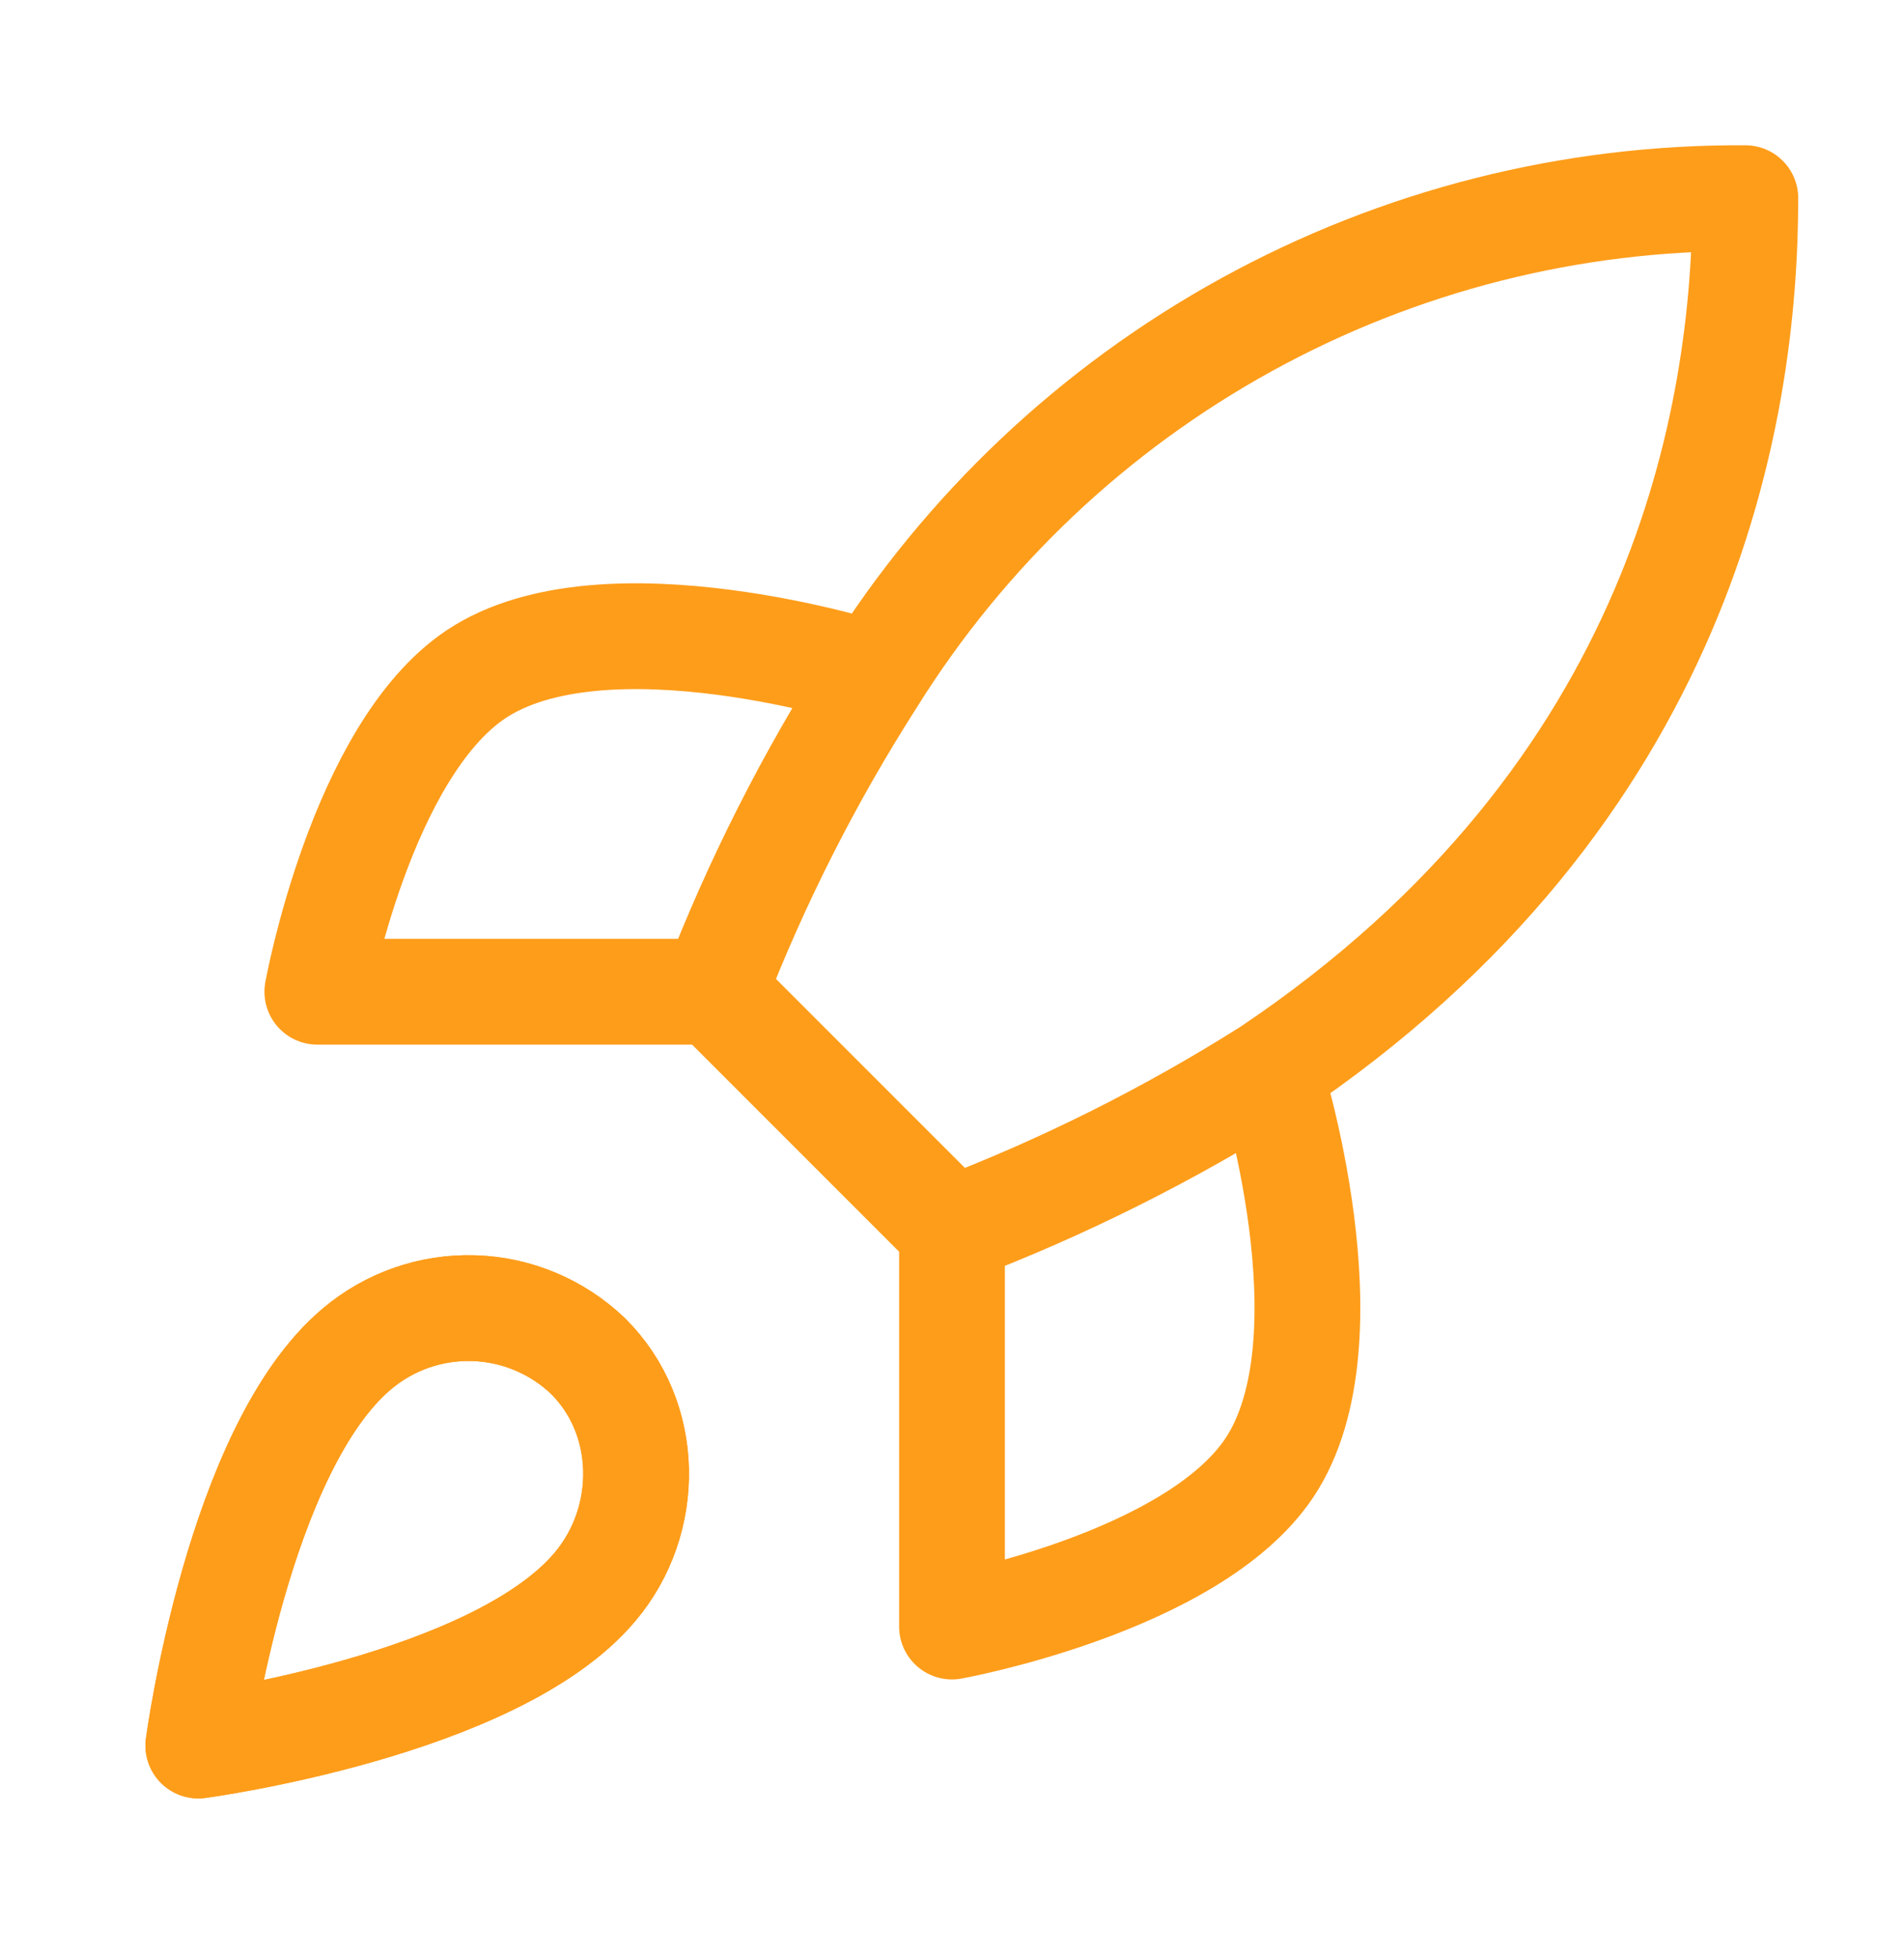
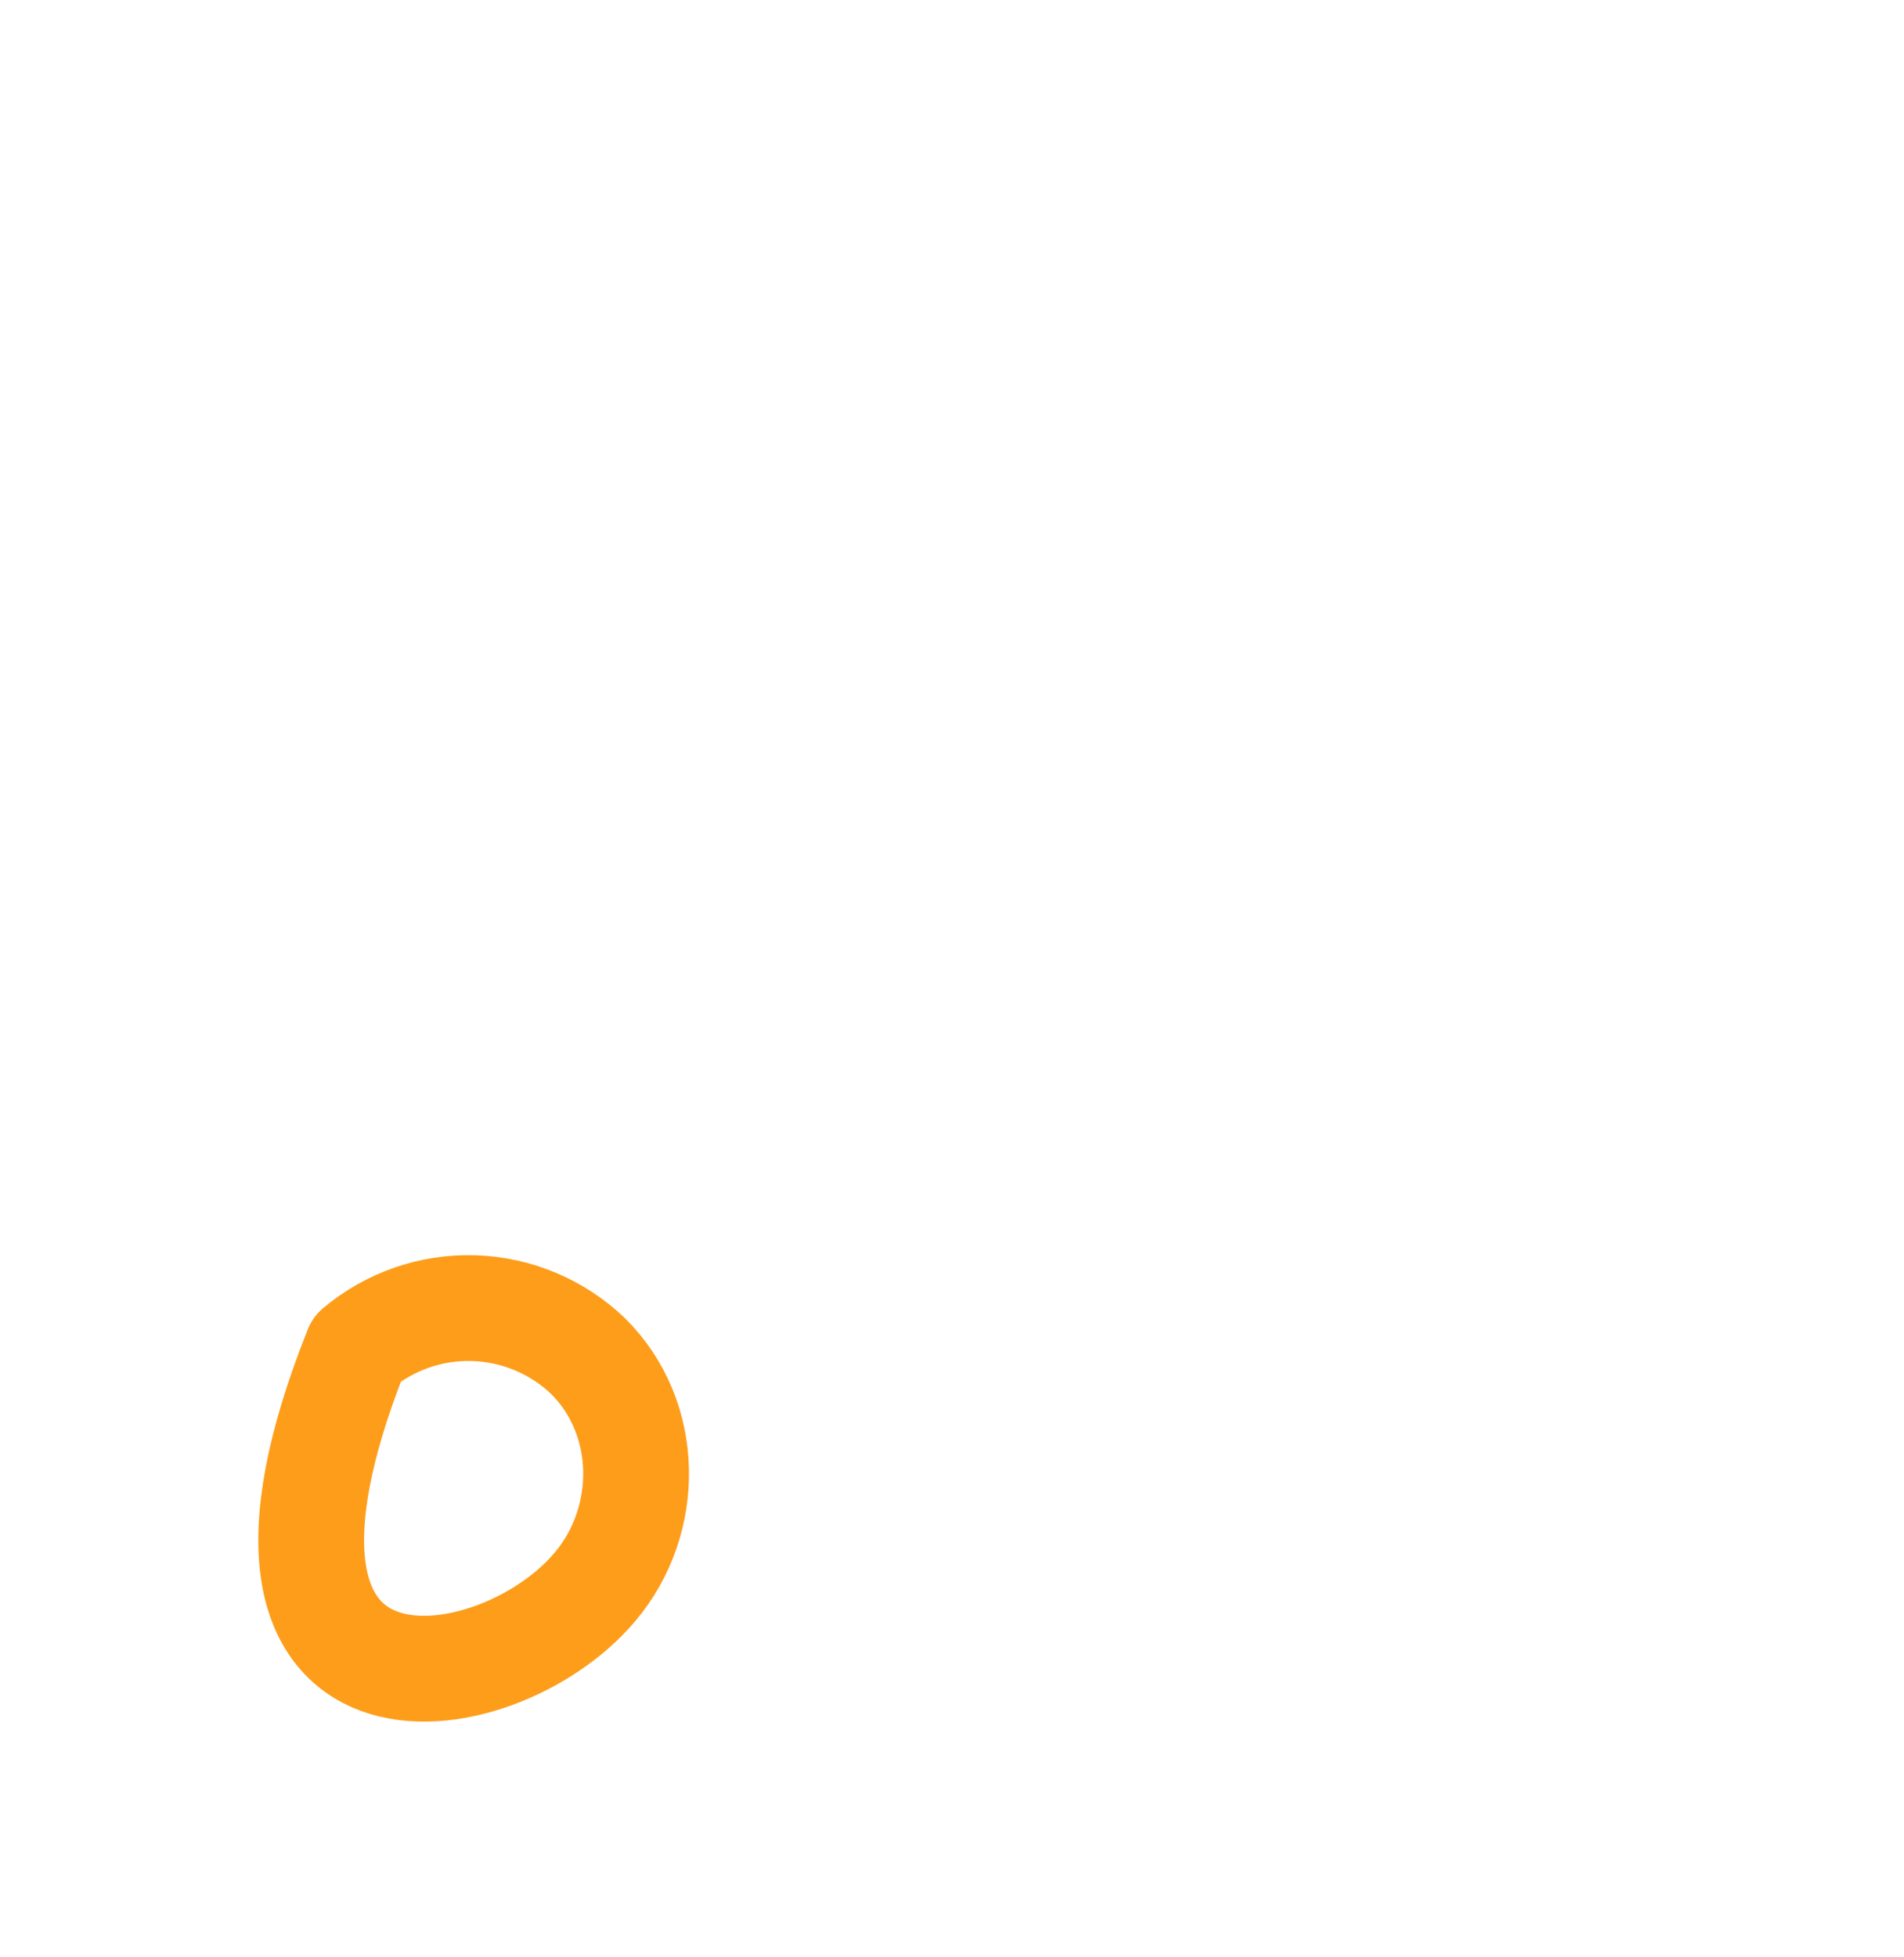
<svg xmlns="http://www.w3.org/2000/svg" width="36" height="37" viewBox="0 0 36 37" fill="none">
-   <path d="M18 23.247L13.5 18.747M18 23.247C20.095 22.45 22.105 21.445 24 20.247M18 23.247V30.747C18 30.747 22.545 29.922 24 27.747C25.62 25.317 24 20.247 24 20.247M13.5 18.747C14.298 16.676 15.303 14.691 16.5 12.822C18.247 10.027 20.681 7.726 23.569 6.138C26.457 4.549 29.704 3.726 33 3.746C33 7.826 31.83 14.996 24 20.247M13.5 18.747H6C6 18.747 6.825 14.201 9 12.746C11.43 11.127 16.5 12.746 16.5 12.746M6.75 25.497C4.5 27.387 3.75 32.996 3.75 32.996C3.75 32.996 9.36 32.246 11.25 29.997C12.315 28.736 12.3 26.802 11.115 25.631C10.532 25.075 9.764 24.753 8.958 24.729C8.152 24.704 7.366 24.977 6.75 25.497Z" stroke="#FE9D1A" stroke-width="2" stroke-linecap="round" stroke-linejoin="round" />
-   <path d="M6.75 25.496C4.5 27.386 3.75 32.996 3.75 32.996C3.75 32.996 9.36 32.246 11.25 29.996C12.315 28.736 12.3 26.801 11.115 25.631C10.532 25.075 9.764 24.753 8.958 24.728C8.152 24.703 7.366 24.977 6.75 25.496Z" stroke="#FE9D1A" stroke-width="2" stroke-linecap="round" stroke-linejoin="round" />
+   <path d="M6.75 25.496C3.75 32.996 9.36 32.246 11.25 29.996C12.315 28.736 12.3 26.801 11.115 25.631C10.532 25.075 9.764 24.753 8.958 24.728C8.152 24.703 7.366 24.977 6.75 25.496Z" stroke="#FE9D1A" stroke-width="2" stroke-linecap="round" stroke-linejoin="round" />
</svg>